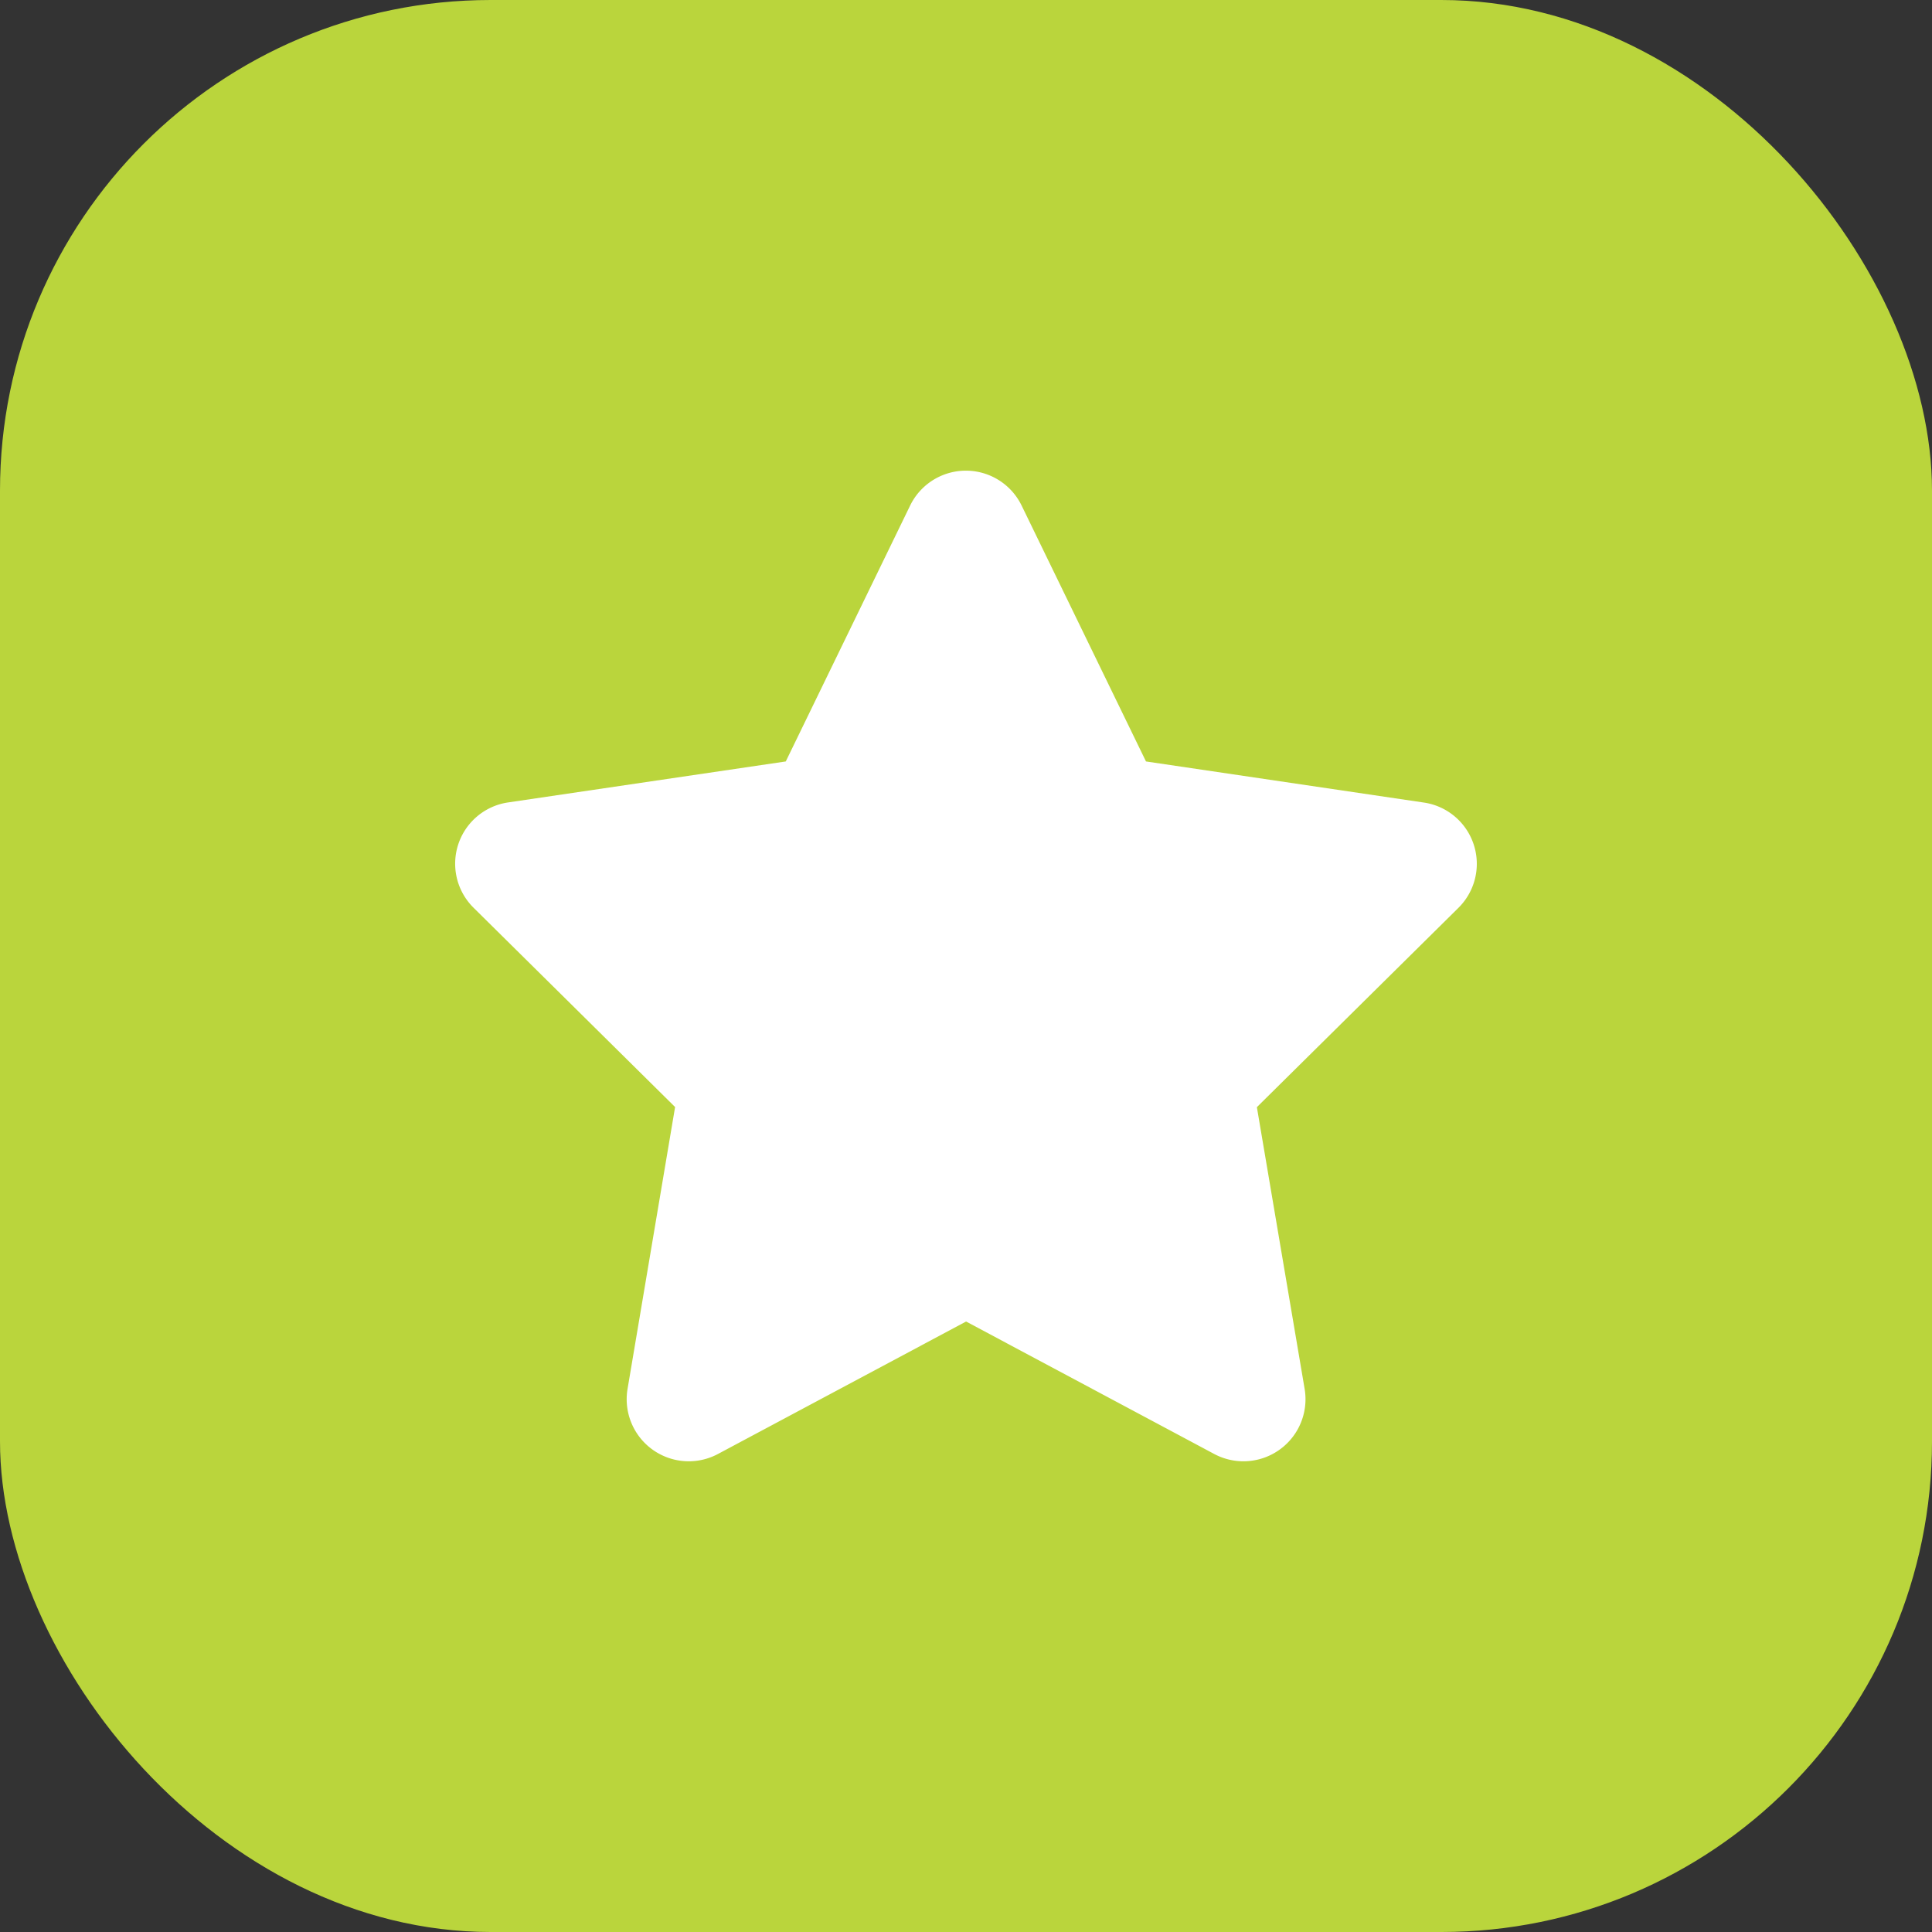
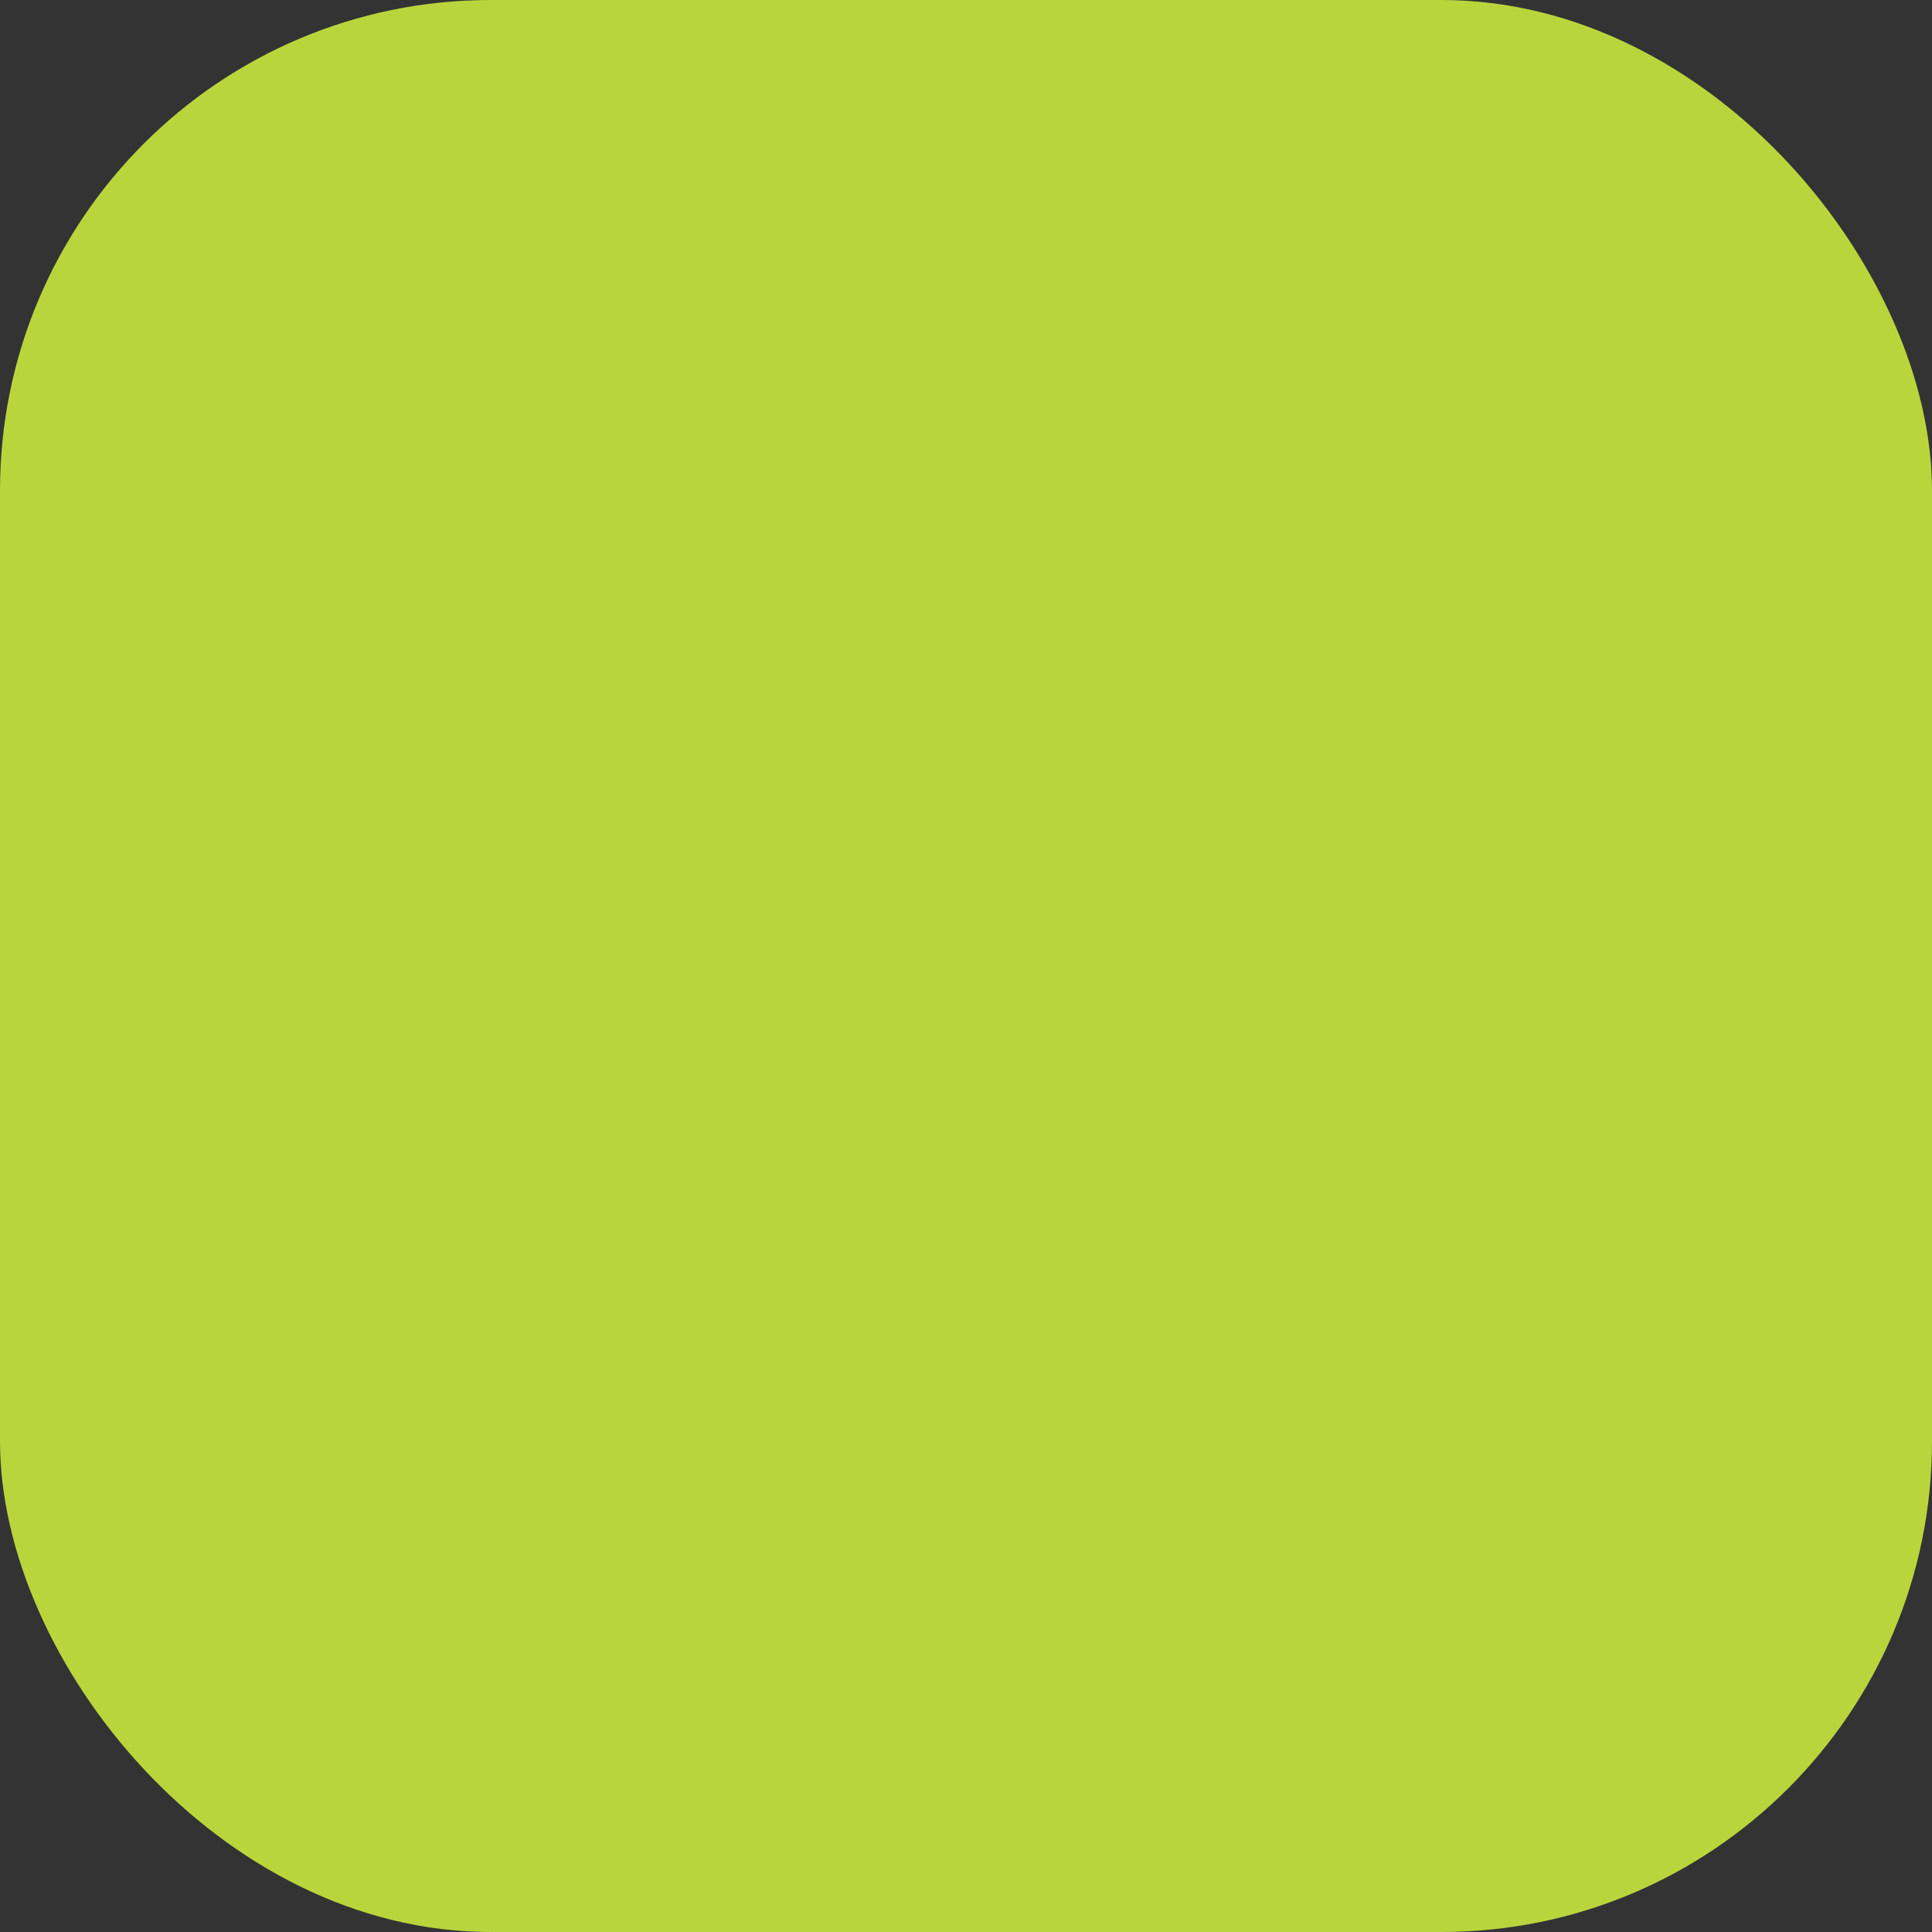
<svg xmlns="http://www.w3.org/2000/svg" width="63" height="63" viewBox="0 0 63 63">
  <rect x="0" y="0" width="63" height="63" fill="#333333" stroke="none" />
  <g id="Group_5774" data-name="Group 5774" transform="translate(-0.137 0)">
    <rect id="Rectangle_2475" data-name="Rectangle 2475" width="63" height="63" rx="16" transform="translate(0.137 0)" fill="#bad53c" />
-     <path id="Icon_fa-solid-star" data-name="Icon fa-solid-star" d="M20.166,1.136a2.021,2.021,0,0,0-3.634,0L12.476,9.482,3.417,10.819a2.019,2.019,0,0,0-1.123,3.432l6.573,6.5L7.316,29.946a2.024,2.024,0,0,0,2.946,2.12l8.094-4.321,8.094,4.321a2.024,2.024,0,0,0,2.946-2.12l-1.558-9.191,6.573-6.5a2.019,2.019,0,0,0-1.123-3.432L24.222,9.482Z" transform="translate(13.284 15.348)" fill="#fff" />
  </g>
</svg>